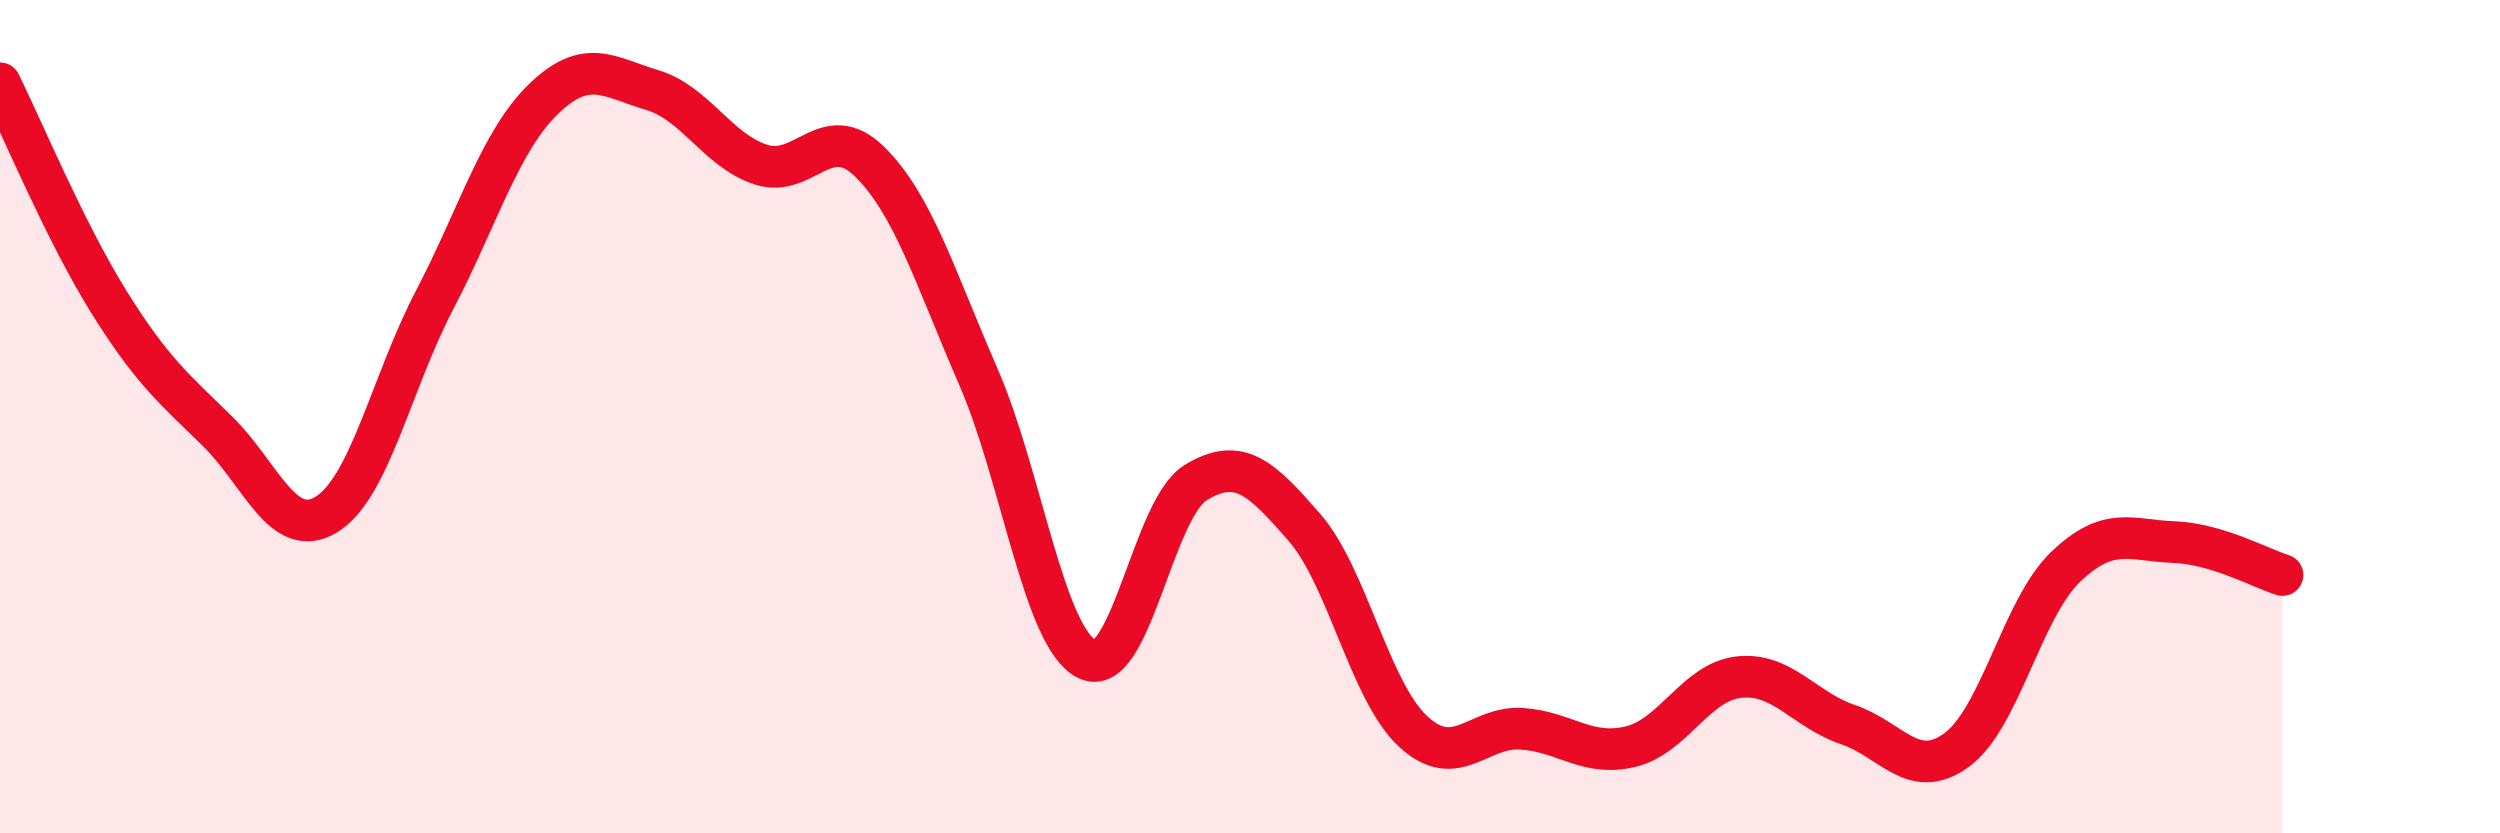
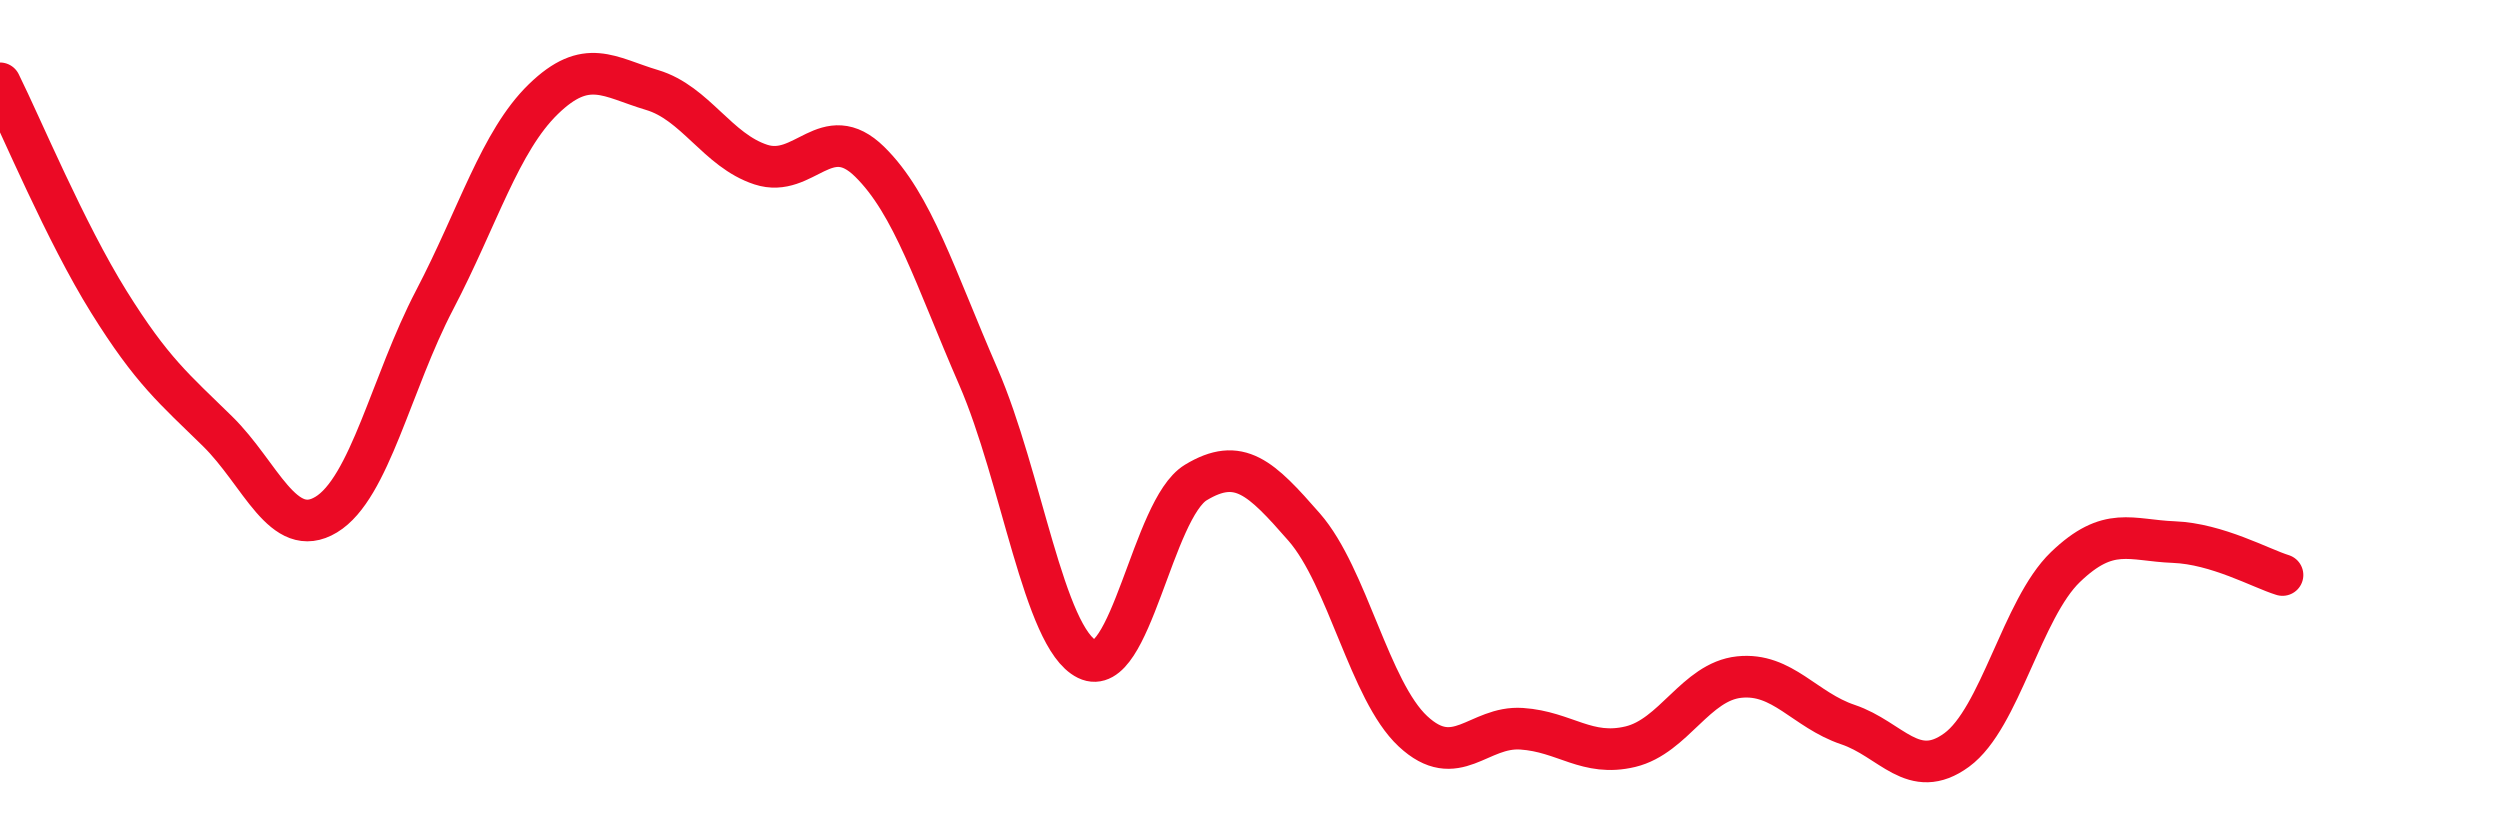
<svg xmlns="http://www.w3.org/2000/svg" width="60" height="20" viewBox="0 0 60 20">
-   <path d="M 0,2 C 0.52,3.05 1.57,5.57 2.61,7.24 C 3.65,8.91 4.18,9.33 5.22,10.35 C 6.26,11.37 6.79,12.98 7.83,12.35 C 8.87,11.72 9.39,9.19 10.43,7.2 C 11.47,5.21 12,3.39 13.04,2.38 C 14.08,1.37 14.61,1.85 15.65,2.16 C 16.69,2.47 17.22,3.61 18.26,3.95 C 19.3,4.29 19.83,2.86 20.87,3.88 C 21.91,4.9 22.44,6.65 23.48,9.04 C 24.52,11.43 25.05,15.31 26.09,15.82 C 27.13,16.33 27.66,12.21 28.7,11.58 C 29.74,10.95 30.26,11.46 31.3,12.65 C 32.34,13.84 32.87,16.58 33.91,17.55 C 34.95,18.52 35.48,17.42 36.52,17.49 C 37.56,17.56 38.09,18.17 39.13,17.92 C 40.17,17.67 40.7,16.36 41.74,16.25 C 42.78,16.14 43.31,17.04 44.35,17.39 C 45.39,17.74 45.92,18.76 46.96,18 C 48,17.24 48.53,14.61 49.57,13.61 C 50.61,12.61 51.13,12.97 52.17,13.01 C 53.21,13.05 54.26,13.64 54.78,13.8L54.78 20L0 20Z" fill="#EB0A25" opacity="0.1" stroke-linecap="round" stroke-linejoin="round" />
  <path d="M 0,2 C 0.52,3.05 1.57,5.57 2.61,7.24 C 3.65,8.91 4.18,9.33 5.22,10.35 C 6.26,11.37 6.79,12.98 7.83,12.35 C 8.87,11.72 9.39,9.19 10.43,7.2 C 11.47,5.21 12,3.39 13.04,2.38 C 14.08,1.37 14.61,1.85 15.65,2.16 C 16.69,2.47 17.22,3.61 18.26,3.95 C 19.3,4.29 19.83,2.86 20.87,3.88 C 21.91,4.9 22.44,6.65 23.48,9.04 C 24.52,11.43 25.05,15.31 26.09,15.82 C 27.13,16.33 27.66,12.21 28.7,11.58 C 29.74,10.95 30.26,11.46 31.3,12.65 C 32.34,13.84 32.87,16.58 33.91,17.55 C 34.95,18.52 35.48,17.42 36.52,17.49 C 37.56,17.56 38.09,18.17 39.13,17.92 C 40.17,17.67 40.7,16.36 41.74,16.25 C 42.78,16.14 43.31,17.04 44.35,17.39 C 45.39,17.74 45.92,18.76 46.96,18 C 48,17.24 48.53,14.61 49.57,13.61 C 50.61,12.61 51.13,12.97 52.17,13.01 C 53.21,13.05 54.26,13.64 54.78,13.8" stroke="#EB0A25" stroke-width="1" fill="none" stroke-linecap="round" stroke-linejoin="round" />
</svg>